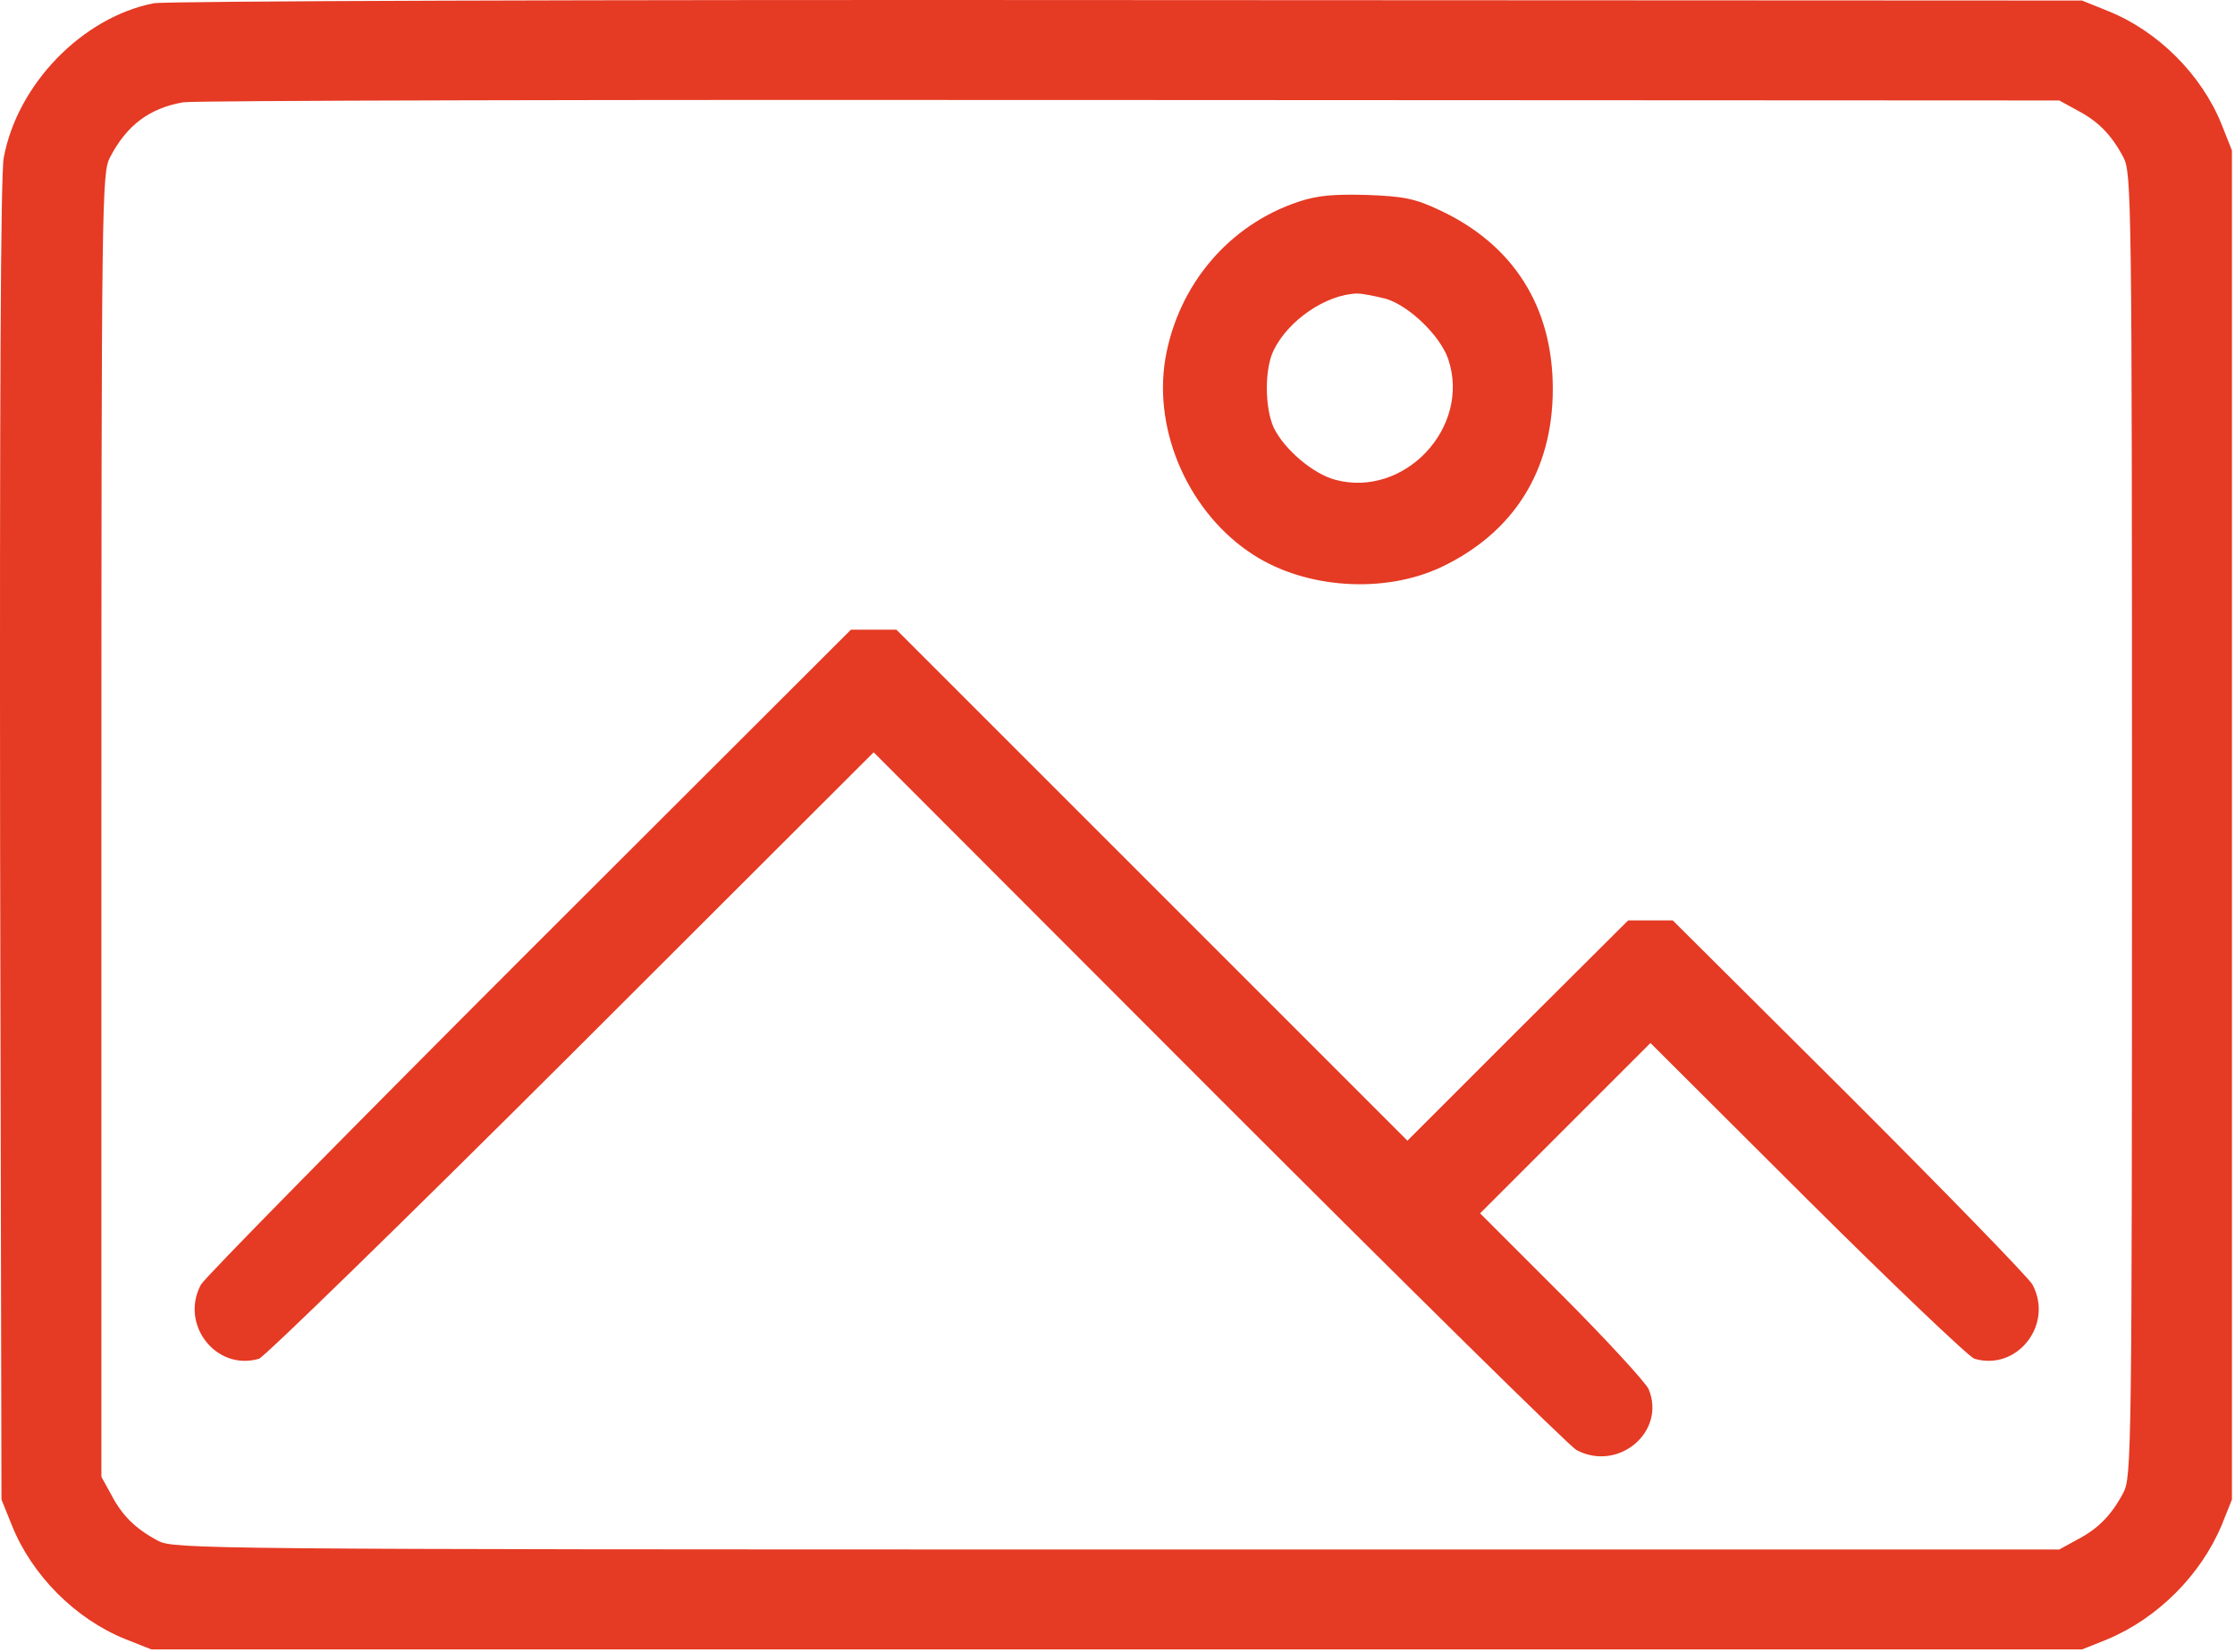
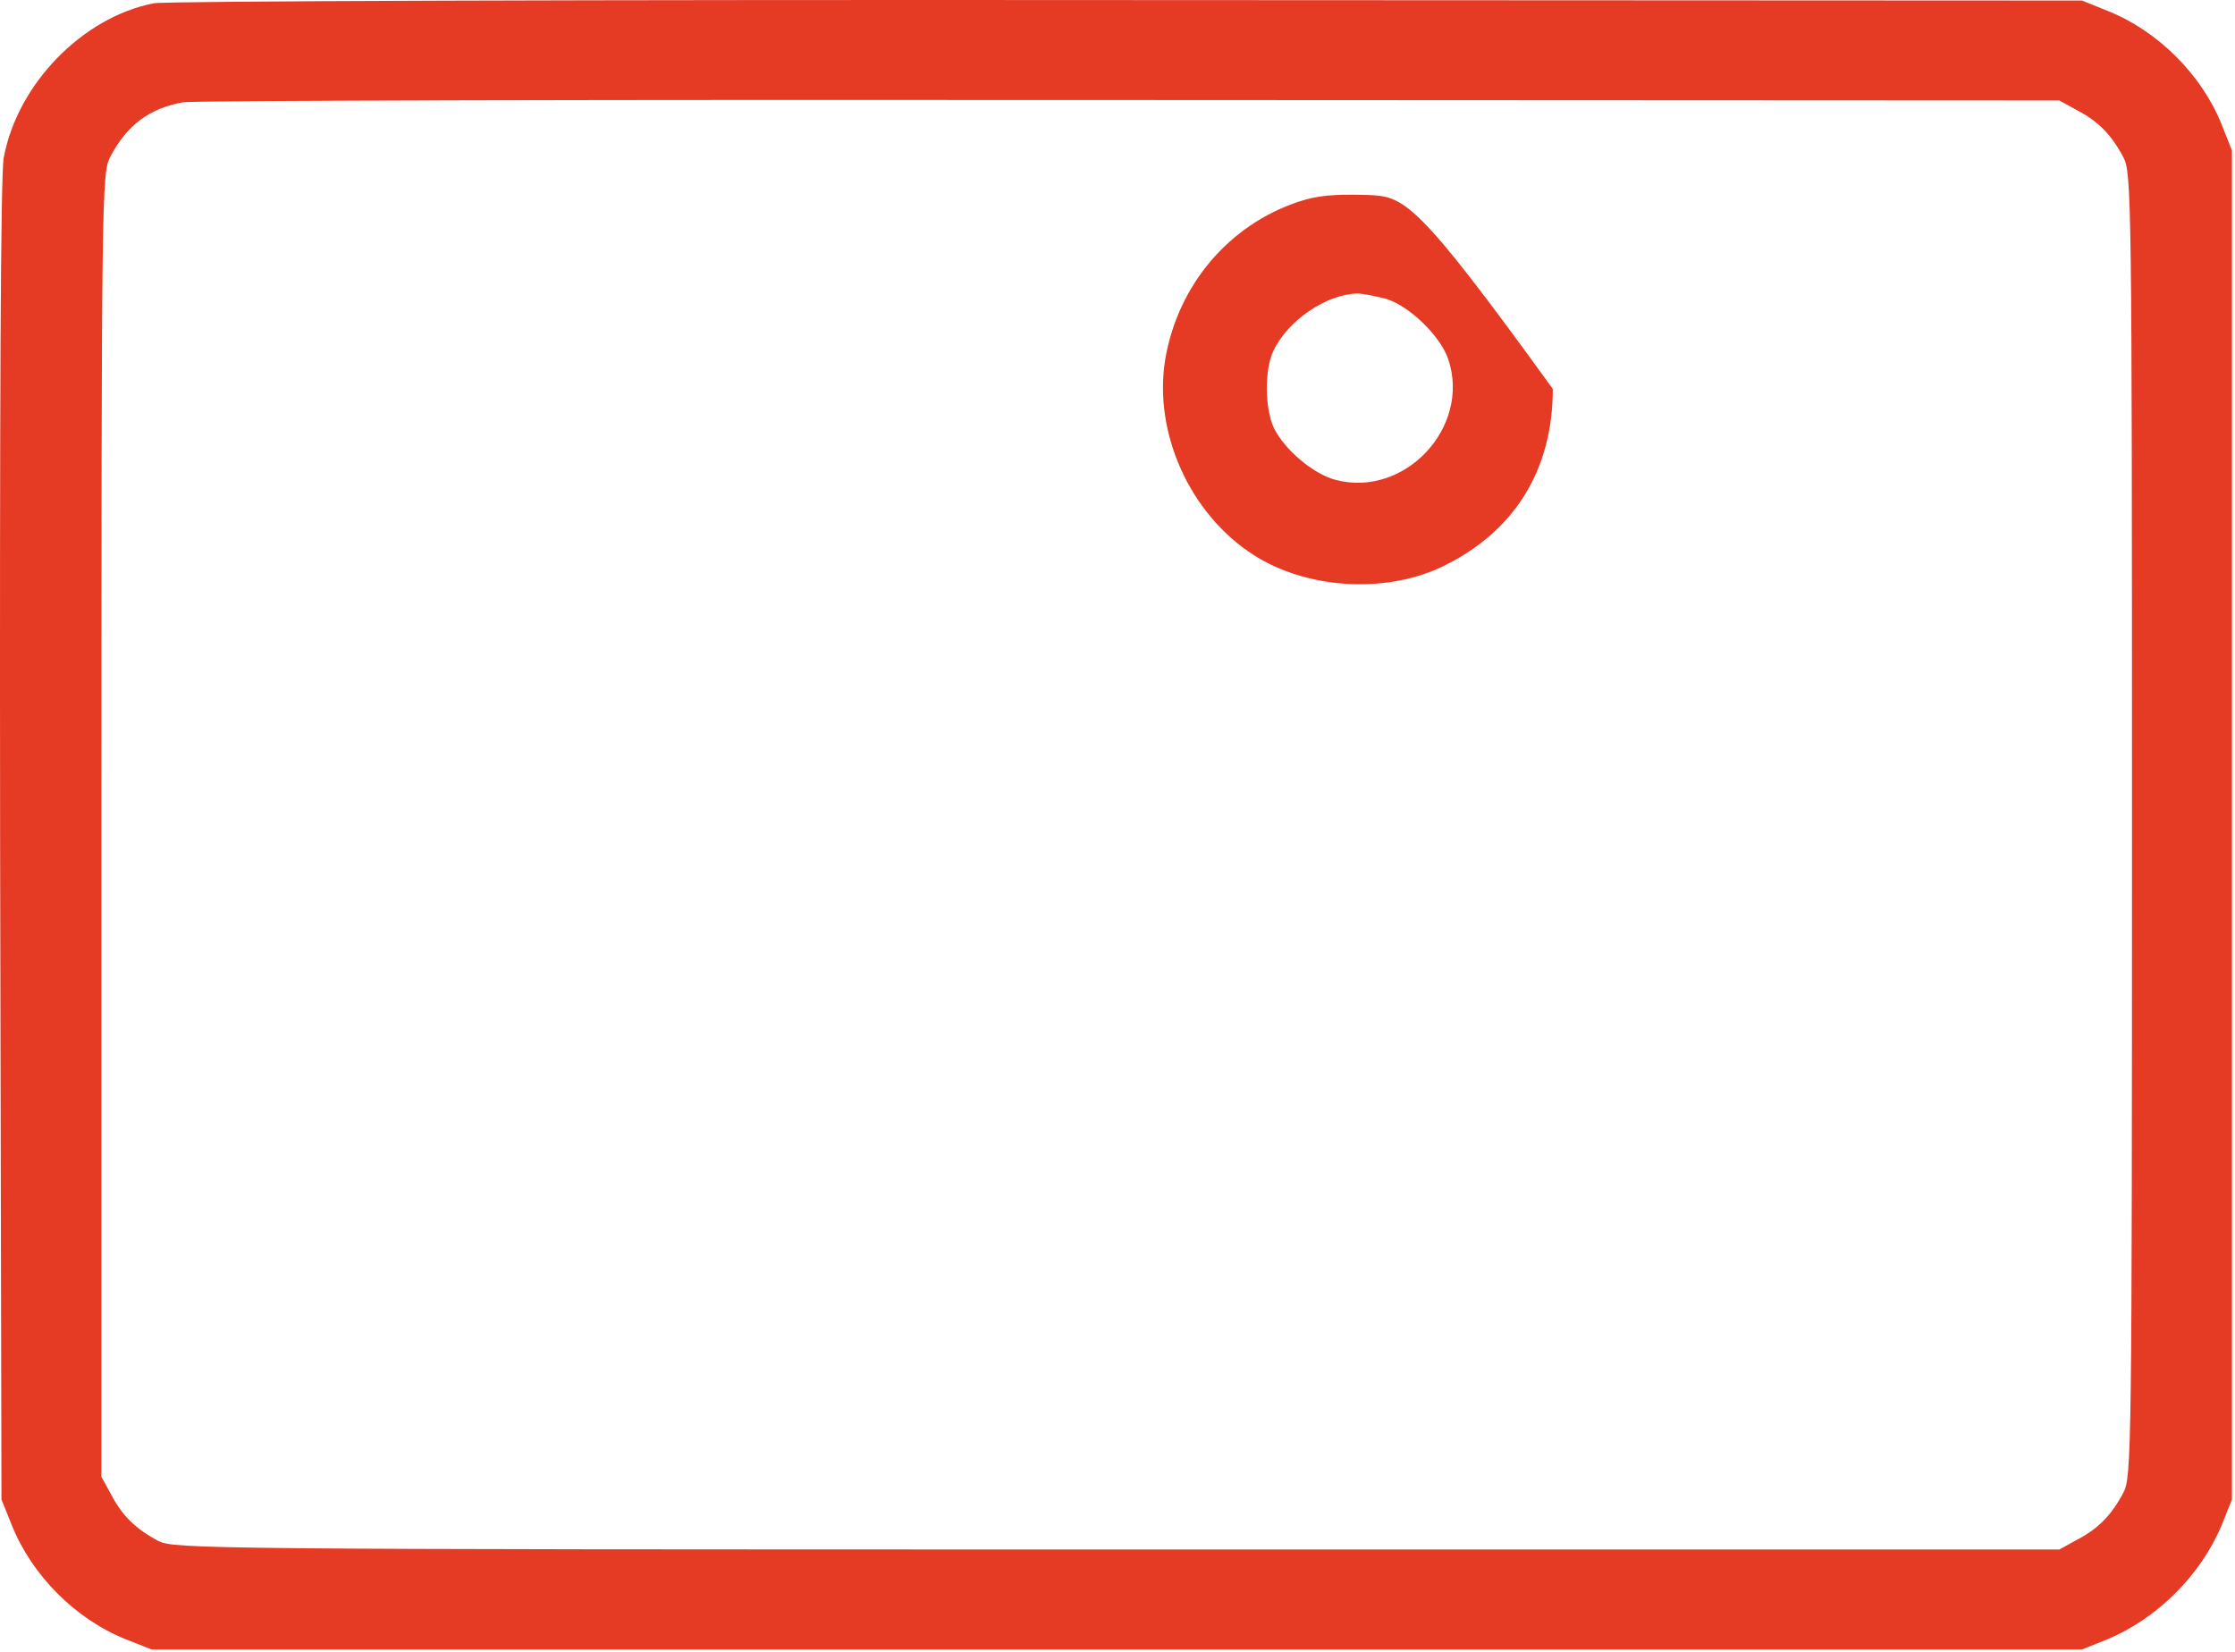
<svg xmlns="http://www.w3.org/2000/svg" width="656" height="485" viewBox="0 0 656 485" fill="none">
  <g clip-path="url(#clip0_6425_5800)">
    <path d="M45.099 0.959C24.166 5.092 5.099 24.692 1.099 46.292C0.166 51.092 -0.101 119.092 0.032 246.959L0.432 440.159L3.499 447.759C9.366 462.426 22.166 475.226 36.699 481.092L44.432 484.159H327.766H611.099L618.432 481.226C633.232 475.092 646.032 462.292 652.166 447.492L655.099 440.159V242.159V44.159L652.032 36.426C646.166 21.892 633.366 9.092 618.699 3.226L611.099 0.159L331.099 0.026C174.566 -0.108 48.432 0.292 45.099 0.959ZM609.766 32.426C615.899 35.626 619.766 39.626 623.232 46.159C625.632 50.692 625.766 57.892 625.766 242.159C625.766 426.426 625.632 433.626 623.232 438.159C619.766 444.692 615.899 448.692 609.766 451.892L604.432 454.826H327.766C60.166 454.826 50.965 454.692 46.432 452.292C39.899 448.826 35.899 444.959 32.699 438.826L29.765 433.492V242.159C29.765 57.892 29.899 50.692 32.299 46.159C37.232 36.692 43.899 31.759 53.766 30.026C56.699 29.492 181.766 29.226 331.766 29.359L604.432 29.492L609.766 32.426Z" fill="#E53A24" />
-     <path d="M381.099 59.225C360.699 66.025 345.766 83.625 342.032 105.359C338.432 126.959 349.232 150.959 368.032 162.959C383.499 172.826 406.166 174.292 422.832 166.559C444.299 156.426 455.766 138.159 455.766 114.159C455.766 90.159 444.299 71.892 422.699 61.759C415.366 58.292 412.166 57.625 401.232 57.225C391.366 56.959 386.699 57.359 381.099 59.225ZM406.966 87.759C413.766 89.892 422.832 98.692 425.099 105.492C431.766 125.492 412.166 146.292 391.899 140.826C385.366 139.092 376.966 131.892 373.899 125.626C371.232 119.892 371.099 108.559 373.766 102.959C378.032 94.025 389.232 86.425 398.299 86.159C400.032 86.159 403.899 86.959 406.966 87.759Z" fill="#E53A24" />
-     <path d="M155.366 279.092C103.366 331.092 60.032 375.092 58.966 377.092C52.699 388.826 63.499 402.559 76.032 398.826C77.632 398.292 118.966 358.026 167.766 309.359L256.432 220.826L357.766 322.292C413.499 378.026 460.699 424.559 462.699 425.626C474.966 432.159 489.099 420.292 483.899 407.759C482.966 405.759 471.499 393.226 458.432 380.159L434.432 356.159L459.366 331.226L484.432 306.159L530.432 352.026C555.766 377.226 577.899 398.292 579.499 398.826C592.032 402.559 602.832 388.826 596.566 377.092C595.499 375.092 571.366 350.292 542.832 321.759L490.966 270.159H484.432H477.899L445.499 302.426L413.099 334.826L338.032 259.759L263.099 184.826H256.432H249.766L155.366 279.092Z" fill="#E53A24" />
+     <path d="M381.099 59.225C360.699 66.025 345.766 83.625 342.032 105.359C338.432 126.959 349.232 150.959 368.032 162.959C383.499 172.826 406.166 174.292 422.832 166.559C444.299 156.426 455.766 138.159 455.766 114.159C415.366 58.292 412.166 57.625 401.232 57.225C391.366 56.959 386.699 57.359 381.099 59.225ZM406.966 87.759C413.766 89.892 422.832 98.692 425.099 105.492C431.766 125.492 412.166 146.292 391.899 140.826C385.366 139.092 376.966 131.892 373.899 125.626C371.232 119.892 371.099 108.559 373.766 102.959C378.032 94.025 389.232 86.425 398.299 86.159C400.032 86.159 403.899 86.959 406.966 87.759Z" fill="#E53A24" />
  </g>
  <defs>
    <clipPath id="clip0_6425_5800">
      <rect width="656" height="485" fill="white" />
    </clipPath>
  </defs>
</svg>